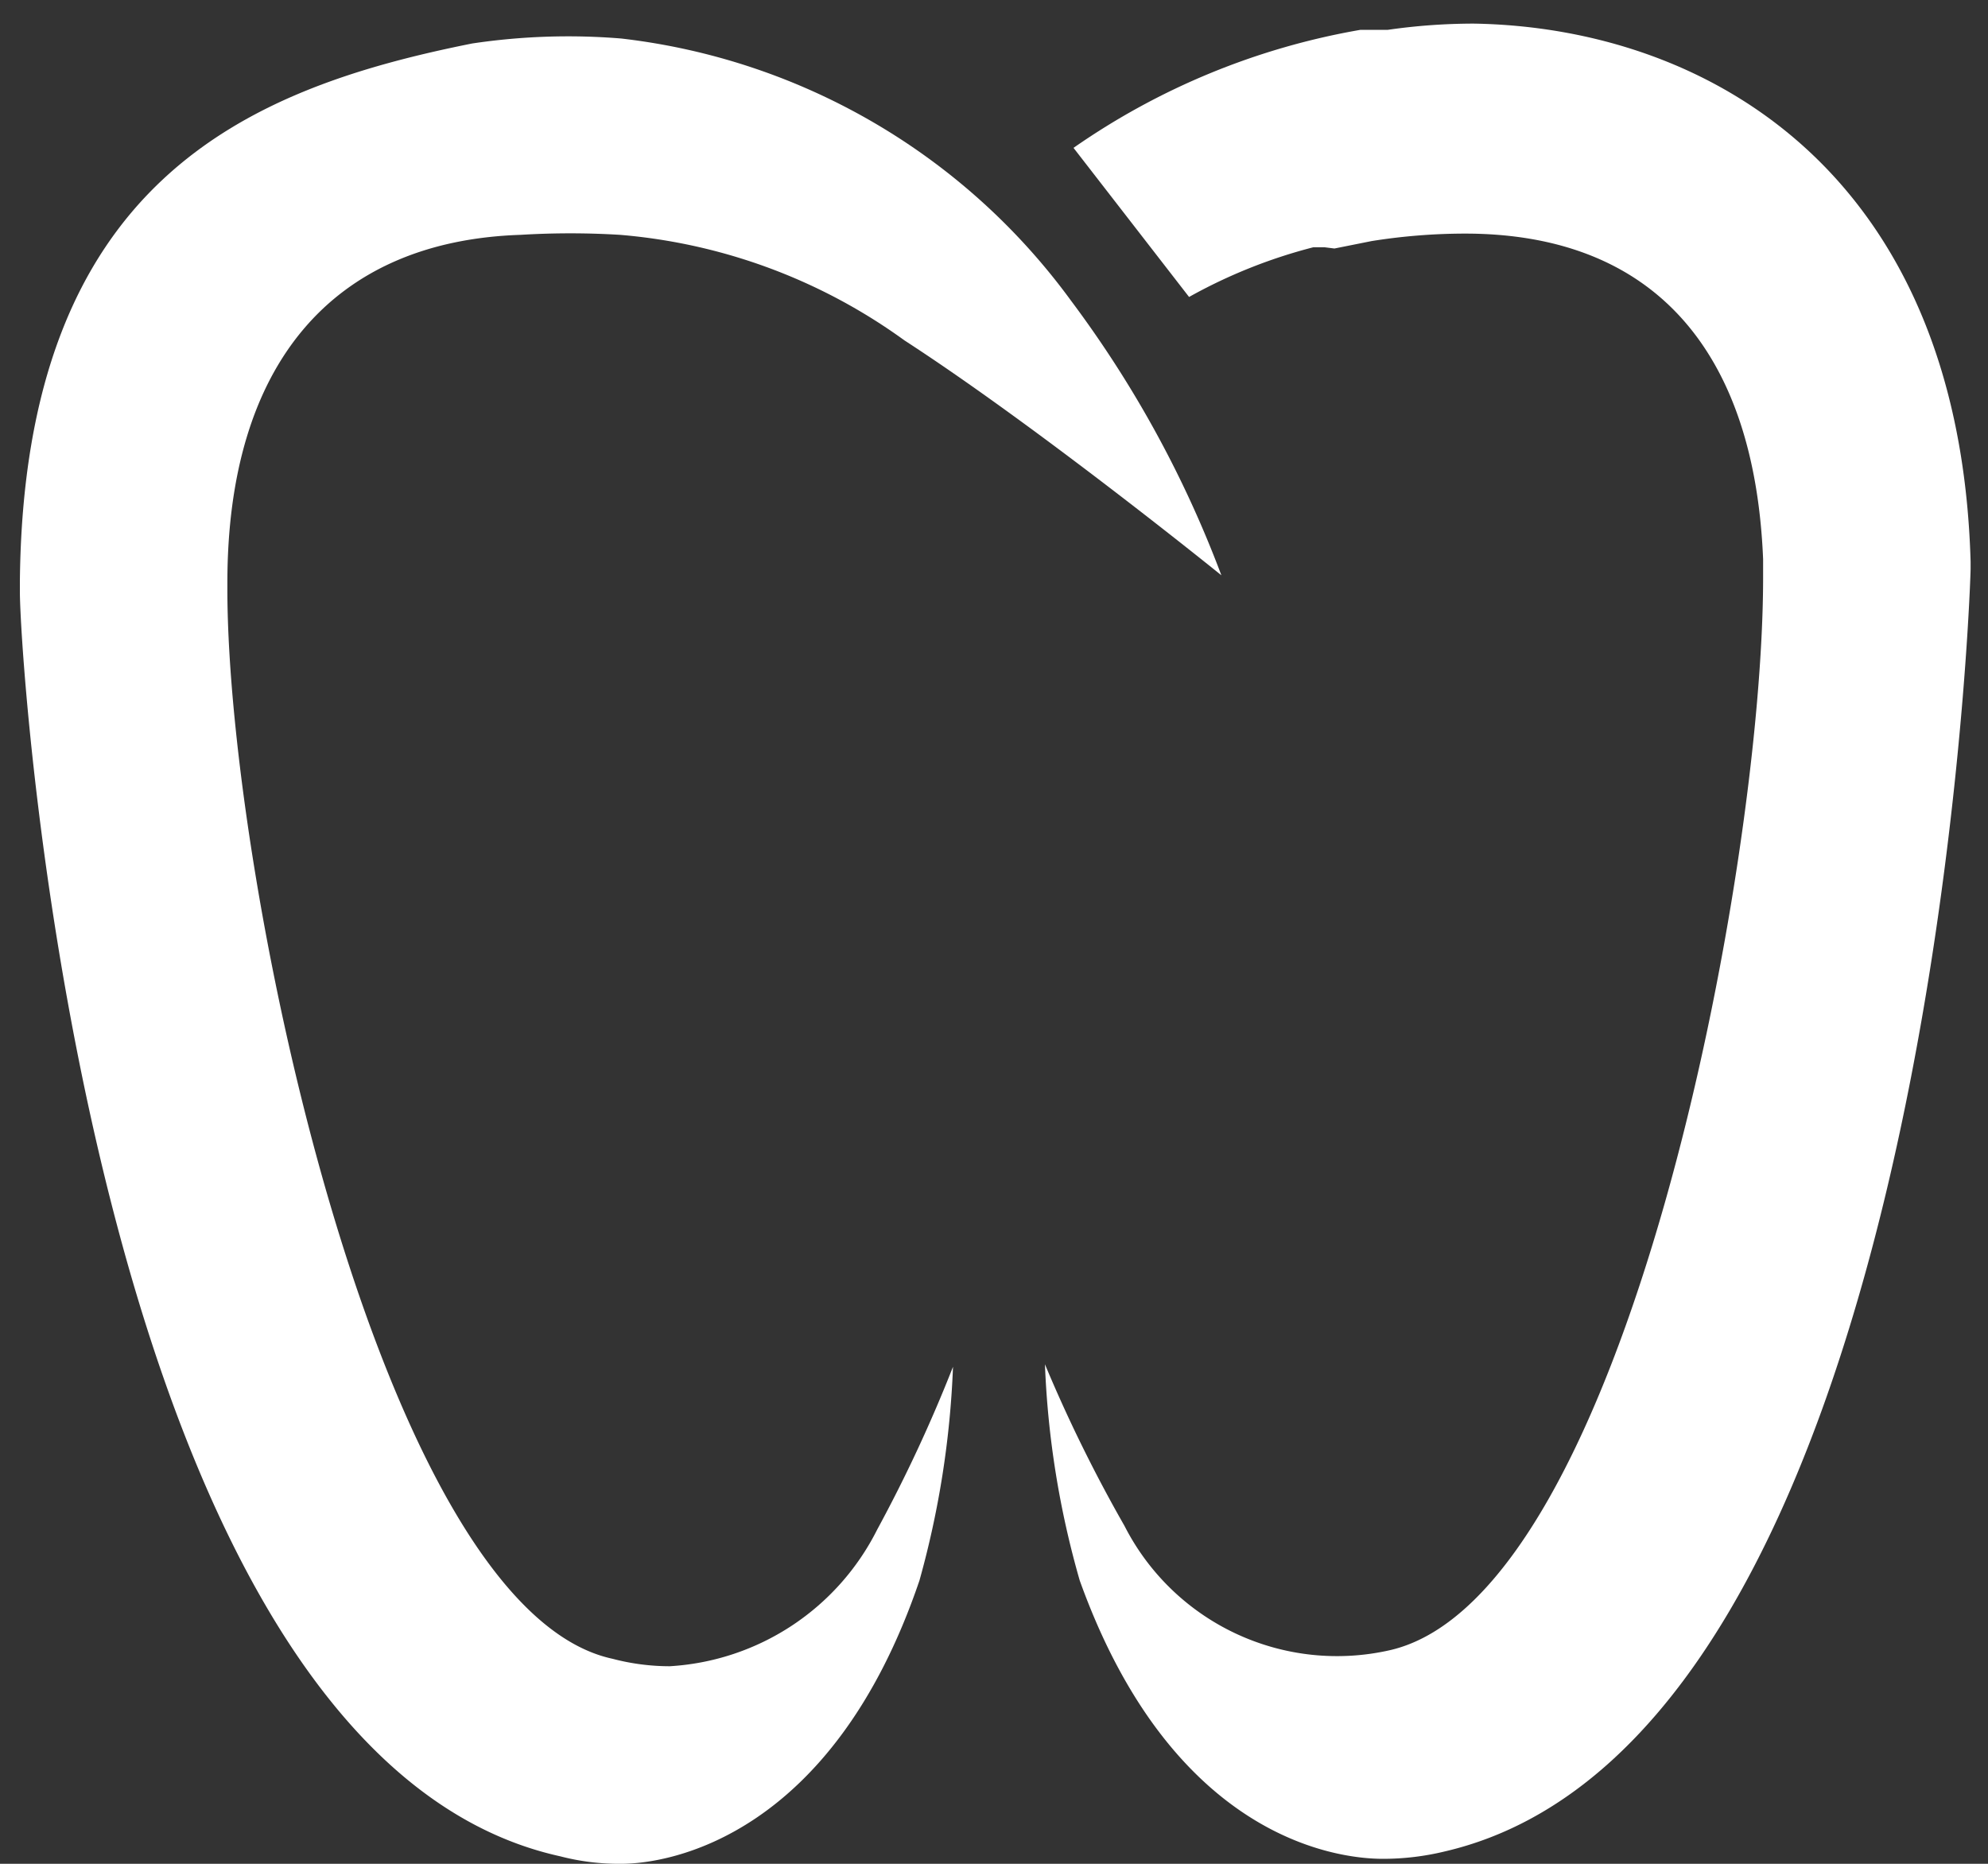
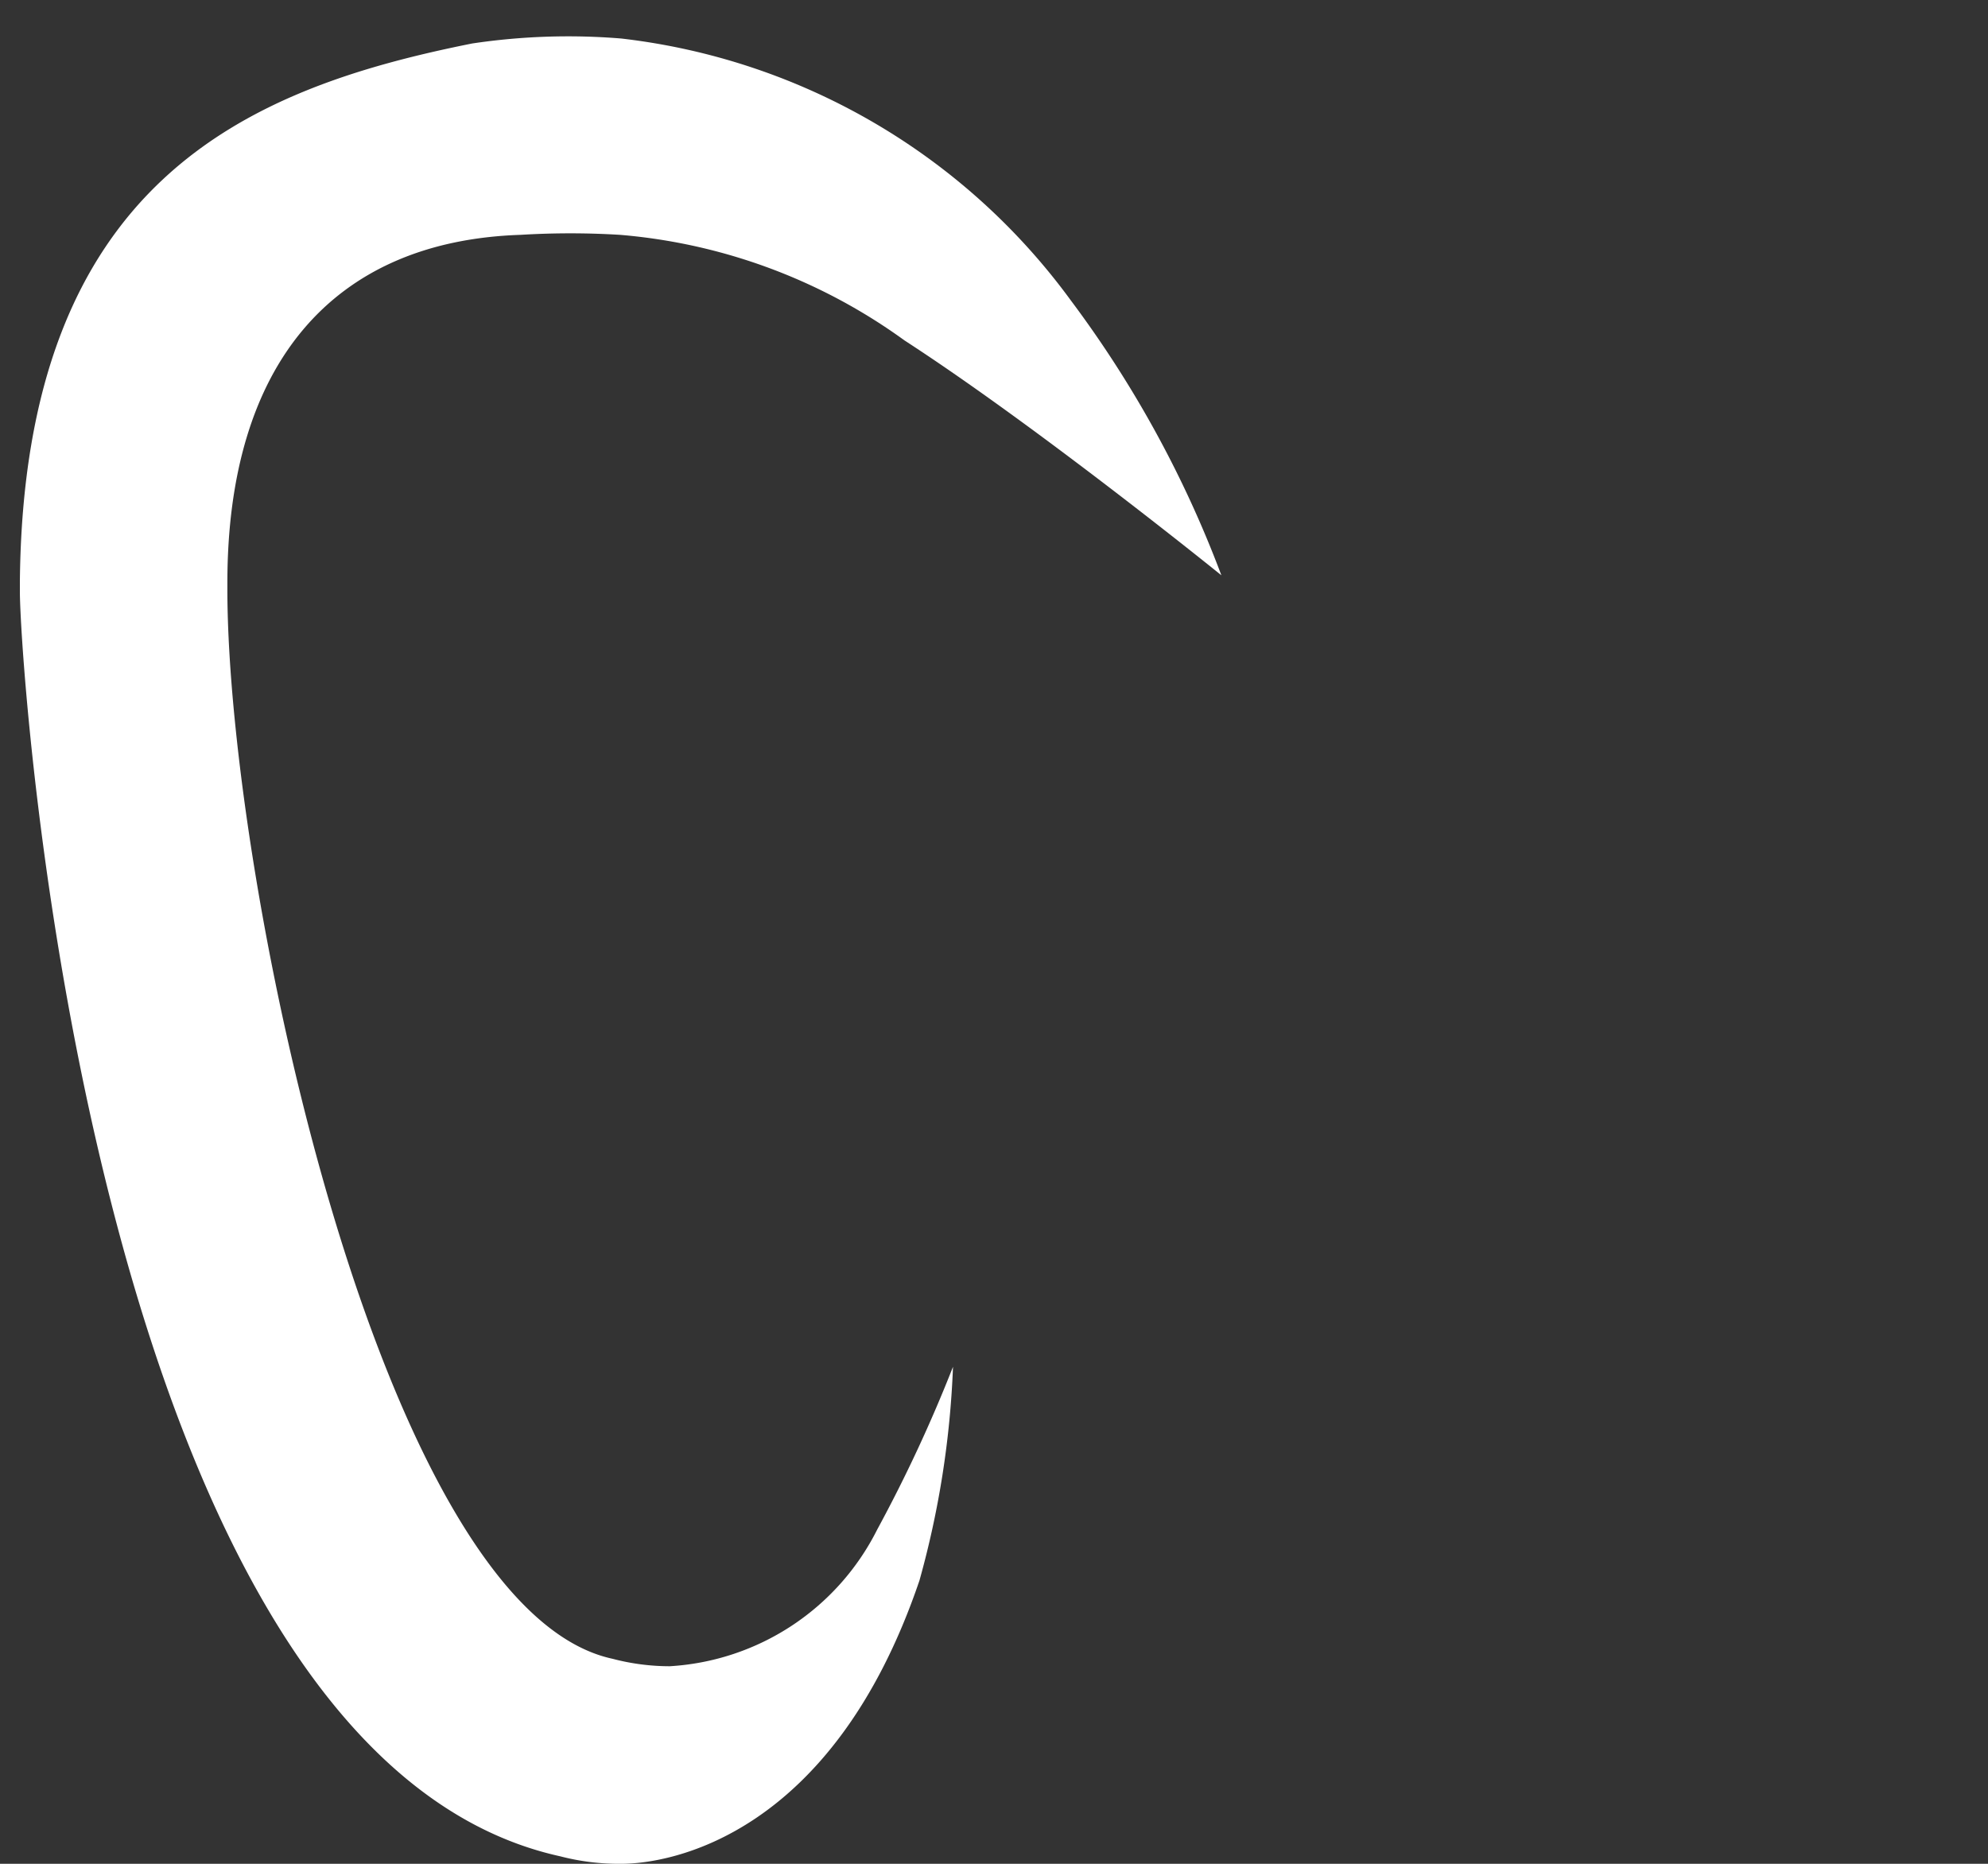
<svg xmlns="http://www.w3.org/2000/svg" id="Layer_1" data-name="Layer 1" viewBox="0 0 16 15">
  <rect x="0" y="0" width="16" height="15" fill="#333333" stroke="none" />
  <defs>
    <style>.cls-1{fill:#fff;}</style>
  </defs>
  <title>Artboard 1</title>
-   <path class="cls-1" d="M10.74,2l.3-.06a4.8,4.8,0,0,1,.75-.06c1.5,0,2.33.92,2.4,2.62h0v.15c0,2.35-1.11,8.19-3,8.63a1.92,1.92,0,0,1-2.14-1,11.79,11.79,0,0,1-.64-1.3,7.31,7.31,0,0,0,.28,1.74c.74,2.06,2.05,2.24,2.44,2.24a2.11,2.11,0,0,0,.5-.06C15.49,14,15.85,5,15.86,4.58V4.52c-.09-3.15-2.14-4.3-4-4.33a4.87,4.87,0,0,0-.69.05l-.22,0a5.75,5.75,0,0,0-2.31.95l.93,1.2a4.18,4.18,0,0,1,1-.4l.09,0" />
  <path class="cls-1" d="M7.28,2.74c1.08.7,2.55,1.89,2.55,1.89A8.91,8.91,0,0,0,8.62,2.42,5.22,5.22,0,0,0,5,.31,5.22,5.22,0,0,0,3.8.35C2,.71.19,1.45.16,4.68v.08c0,.65.58,9.35,4.35,10.18A1.88,1.88,0,0,0,5,15H5c.39,0,1.7-.22,2.4-2.28A7.43,7.43,0,0,0,7.67,11a11.73,11.73,0,0,1-.61,1.31,2,2,0,0,1-1.67,1.1,1.81,1.81,0,0,1-.46-.06c-1.86-.4-3.09-6.23-3.1-8.58V4.69h0c0-1.75.84-2.75,2.36-2.8a6.6,6.6,0,0,1,.8,0A4.54,4.54,0,0,1,7.28,2.74Z" />
</svg>